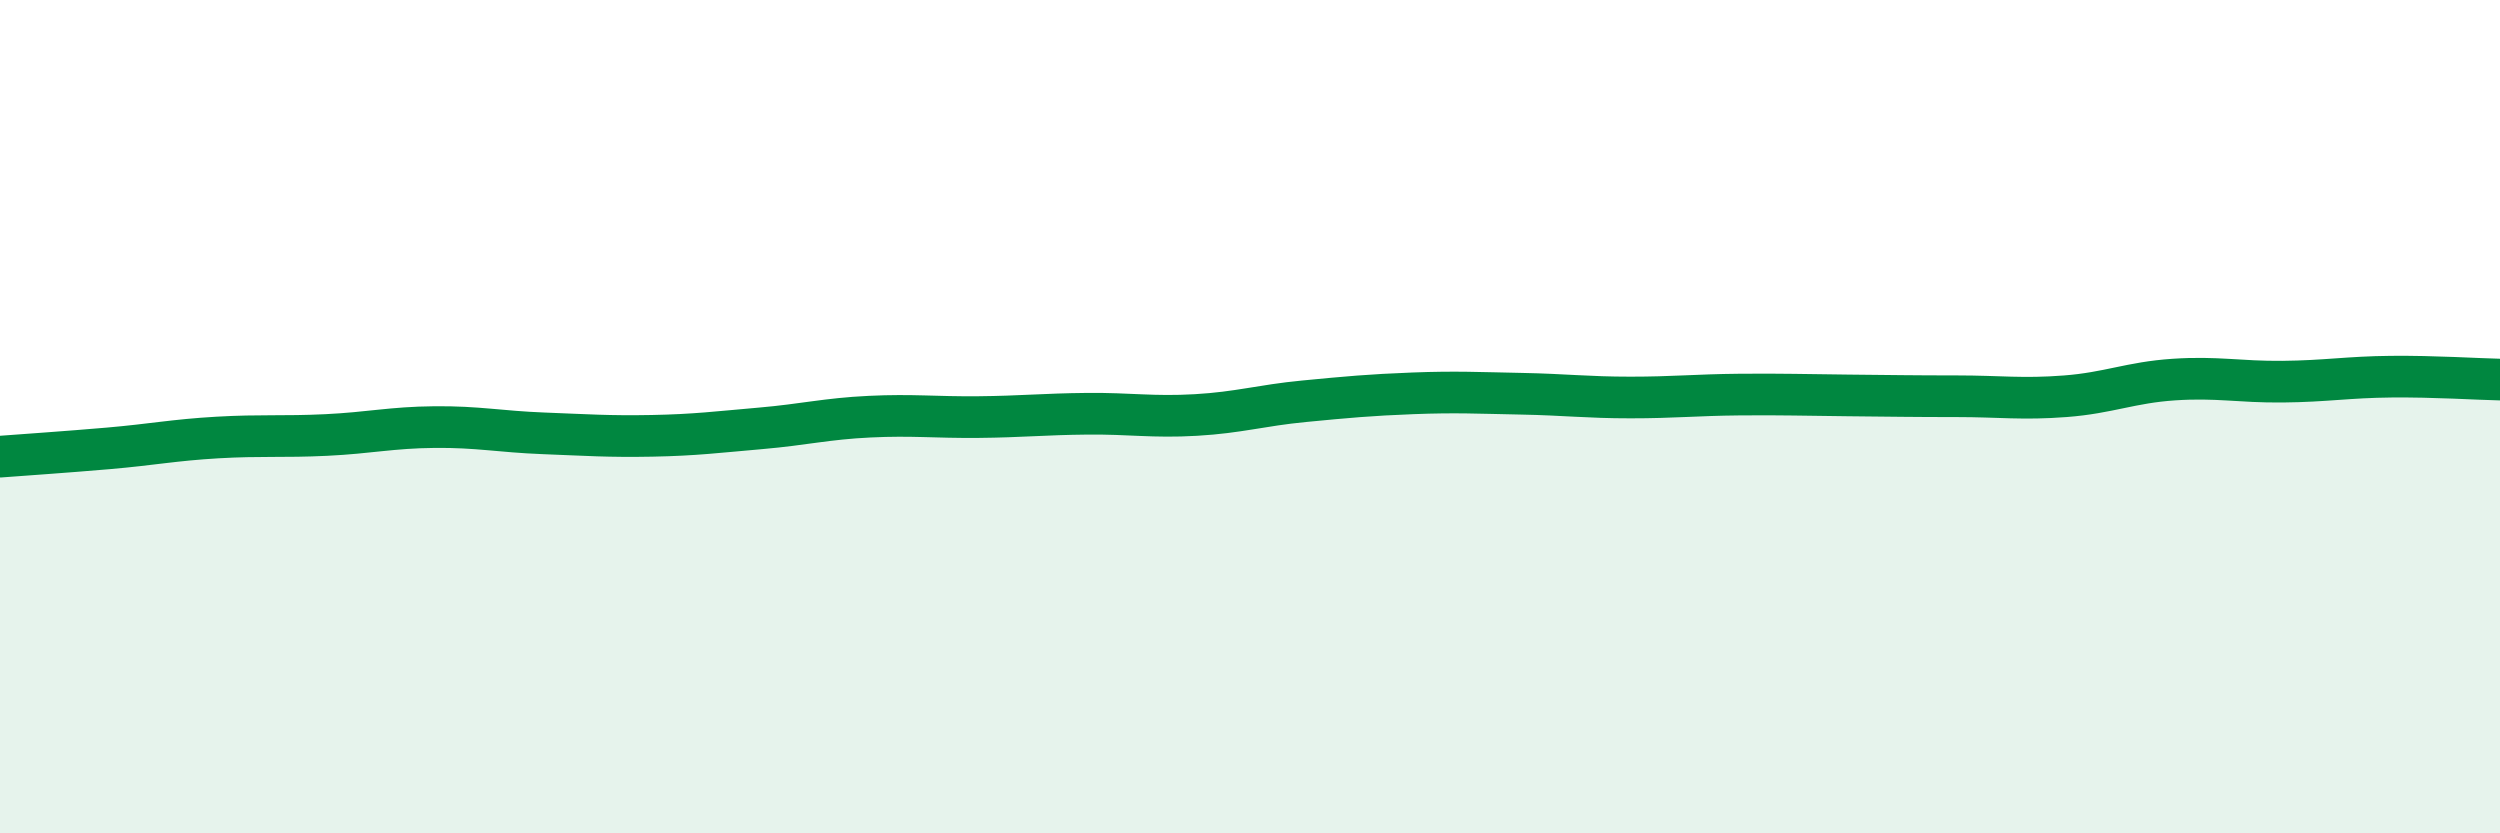
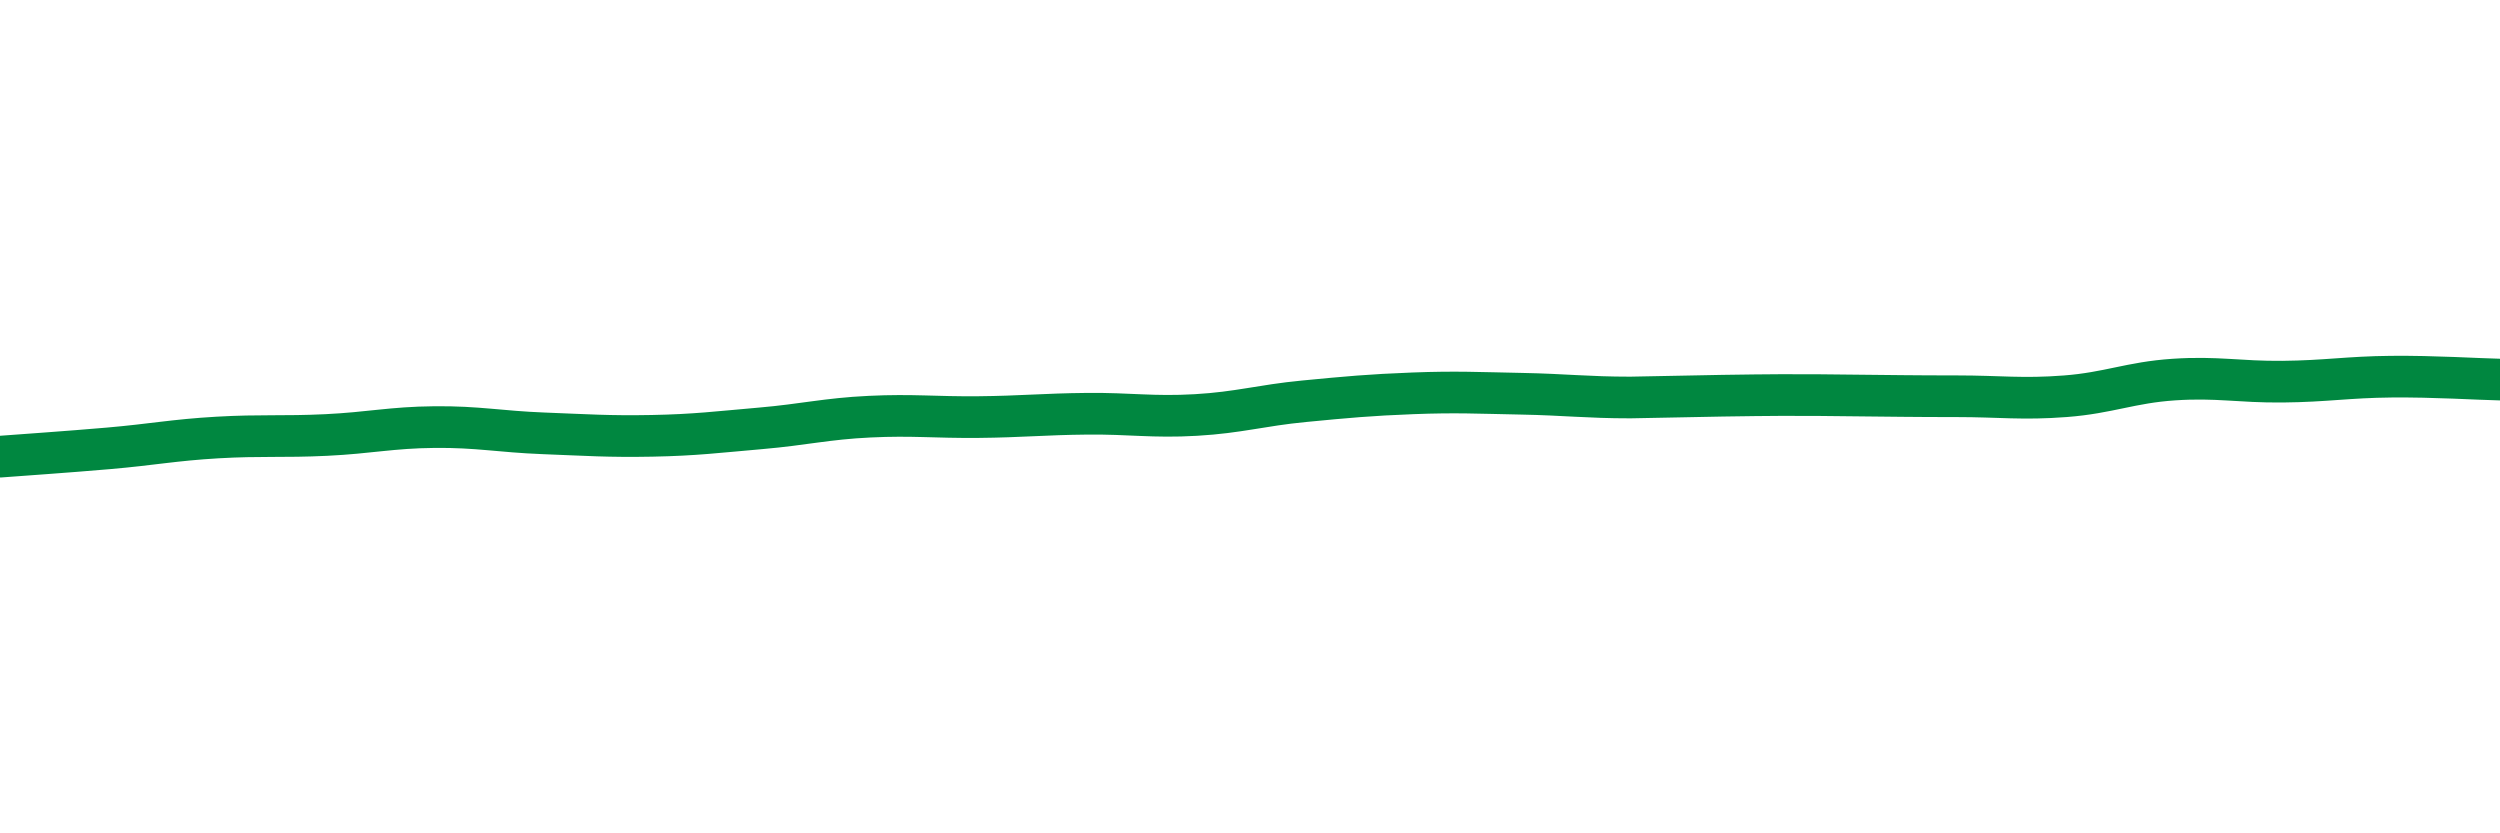
<svg xmlns="http://www.w3.org/2000/svg" width="60" height="20" viewBox="0 0 60 20">
-   <path d="M 0,10.96 C 0.52,10.92 1.57,10.85 2.61,10.76 C 3.65,10.67 4.18,10.56 5.22,10.5 C 6.26,10.44 6.79,10.49 7.83,10.44 C 8.87,10.39 9.39,10.26 10.43,10.25 C 11.47,10.24 12,10.36 13.04,10.4 C 14.08,10.44 14.61,10.48 15.65,10.46 C 16.69,10.44 17.22,10.37 18.26,10.28 C 19.3,10.19 19.83,10.05 20.87,10 C 21.91,9.95 22.44,10.02 23.48,10.01 C 24.52,10 25.05,9.94 26.09,9.93 C 27.13,9.92 27.66,10.02 28.7,9.96 C 29.74,9.9 30.26,9.73 31.3,9.63 C 32.34,9.53 32.87,9.48 33.91,9.44 C 34.95,9.4 35.48,9.43 36.52,9.45 C 37.56,9.47 38.09,9.54 39.13,9.54 C 40.17,9.54 40.7,9.48 41.74,9.47 C 42.78,9.46 43.31,9.48 44.35,9.49 C 45.39,9.5 45.92,9.51 46.96,9.51 C 48,9.51 48.53,9.59 49.57,9.51 C 50.61,9.43 51.13,9.18 52.17,9.11 C 53.21,9.04 53.74,9.17 54.78,9.16 C 55.82,9.15 56.35,9.05 57.39,9.04 C 58.43,9.03 59.48,9.1 60,9.11L60 20L0 20Z" fill="#008740" opacity="0.1" stroke-linecap="round" stroke-linejoin="round" />
-   <path d="M 0,10.96 C 0.52,10.92 1.57,10.85 2.61,10.76 C 3.65,10.67 4.18,10.56 5.22,10.5 C 6.26,10.44 6.79,10.49 7.83,10.44 C 8.87,10.39 9.39,10.26 10.43,10.25 C 11.47,10.24 12,10.36 13.04,10.4 C 14.08,10.44 14.61,10.48 15.65,10.46 C 16.69,10.44 17.22,10.37 18.26,10.28 C 19.3,10.19 19.83,10.05 20.87,10 C 21.91,9.95 22.44,10.02 23.48,10.01 C 24.52,10 25.05,9.94 26.09,9.93 C 27.13,9.92 27.66,10.02 28.7,9.96 C 29.74,9.9 30.26,9.73 31.3,9.63 C 32.34,9.53 32.87,9.48 33.91,9.44 C 34.95,9.4 35.48,9.43 36.52,9.45 C 37.56,9.47 38.09,9.54 39.13,9.54 C 40.17,9.54 40.7,9.48 41.74,9.47 C 42.78,9.46 43.31,9.48 44.35,9.49 C 45.39,9.5 45.92,9.51 46.96,9.51 C 48,9.51 48.53,9.59 49.57,9.51 C 50.61,9.43 51.13,9.18 52.17,9.11 C 53.21,9.04 53.74,9.17 54.78,9.16 C 55.82,9.15 56.35,9.05 57.39,9.04 C 58.43,9.03 59.48,9.1 60,9.11" stroke="#008740" stroke-width="1" fill="none" stroke-linecap="round" stroke-linejoin="round" />
+   <path d="M 0,10.96 C 0.52,10.92 1.57,10.85 2.61,10.76 C 3.65,10.67 4.18,10.56 5.22,10.5 C 6.26,10.44 6.79,10.49 7.83,10.44 C 8.87,10.39 9.39,10.26 10.43,10.25 C 11.47,10.24 12,10.36 13.04,10.4 C 14.08,10.44 14.61,10.48 15.65,10.46 C 16.69,10.44 17.22,10.37 18.26,10.28 C 19.3,10.19 19.83,10.05 20.87,10 C 21.91,9.95 22.44,10.02 23.48,10.01 C 24.52,10 25.05,9.94 26.09,9.93 C 27.13,9.92 27.66,10.02 28.7,9.96 C 29.74,9.9 30.26,9.73 31.3,9.63 C 32.34,9.53 32.87,9.48 33.91,9.44 C 34.95,9.4 35.48,9.43 36.52,9.45 C 37.56,9.47 38.09,9.54 39.13,9.54 C 42.78,9.46 43.31,9.48 44.35,9.49 C 45.39,9.5 45.92,9.51 46.96,9.51 C 48,9.51 48.53,9.59 49.57,9.51 C 50.61,9.43 51.13,9.18 52.17,9.11 C 53.21,9.04 53.74,9.17 54.78,9.16 C 55.82,9.15 56.35,9.05 57.39,9.04 C 58.43,9.03 59.48,9.1 60,9.11" stroke="#008740" stroke-width="1" fill="none" stroke-linecap="round" stroke-linejoin="round" />
</svg>